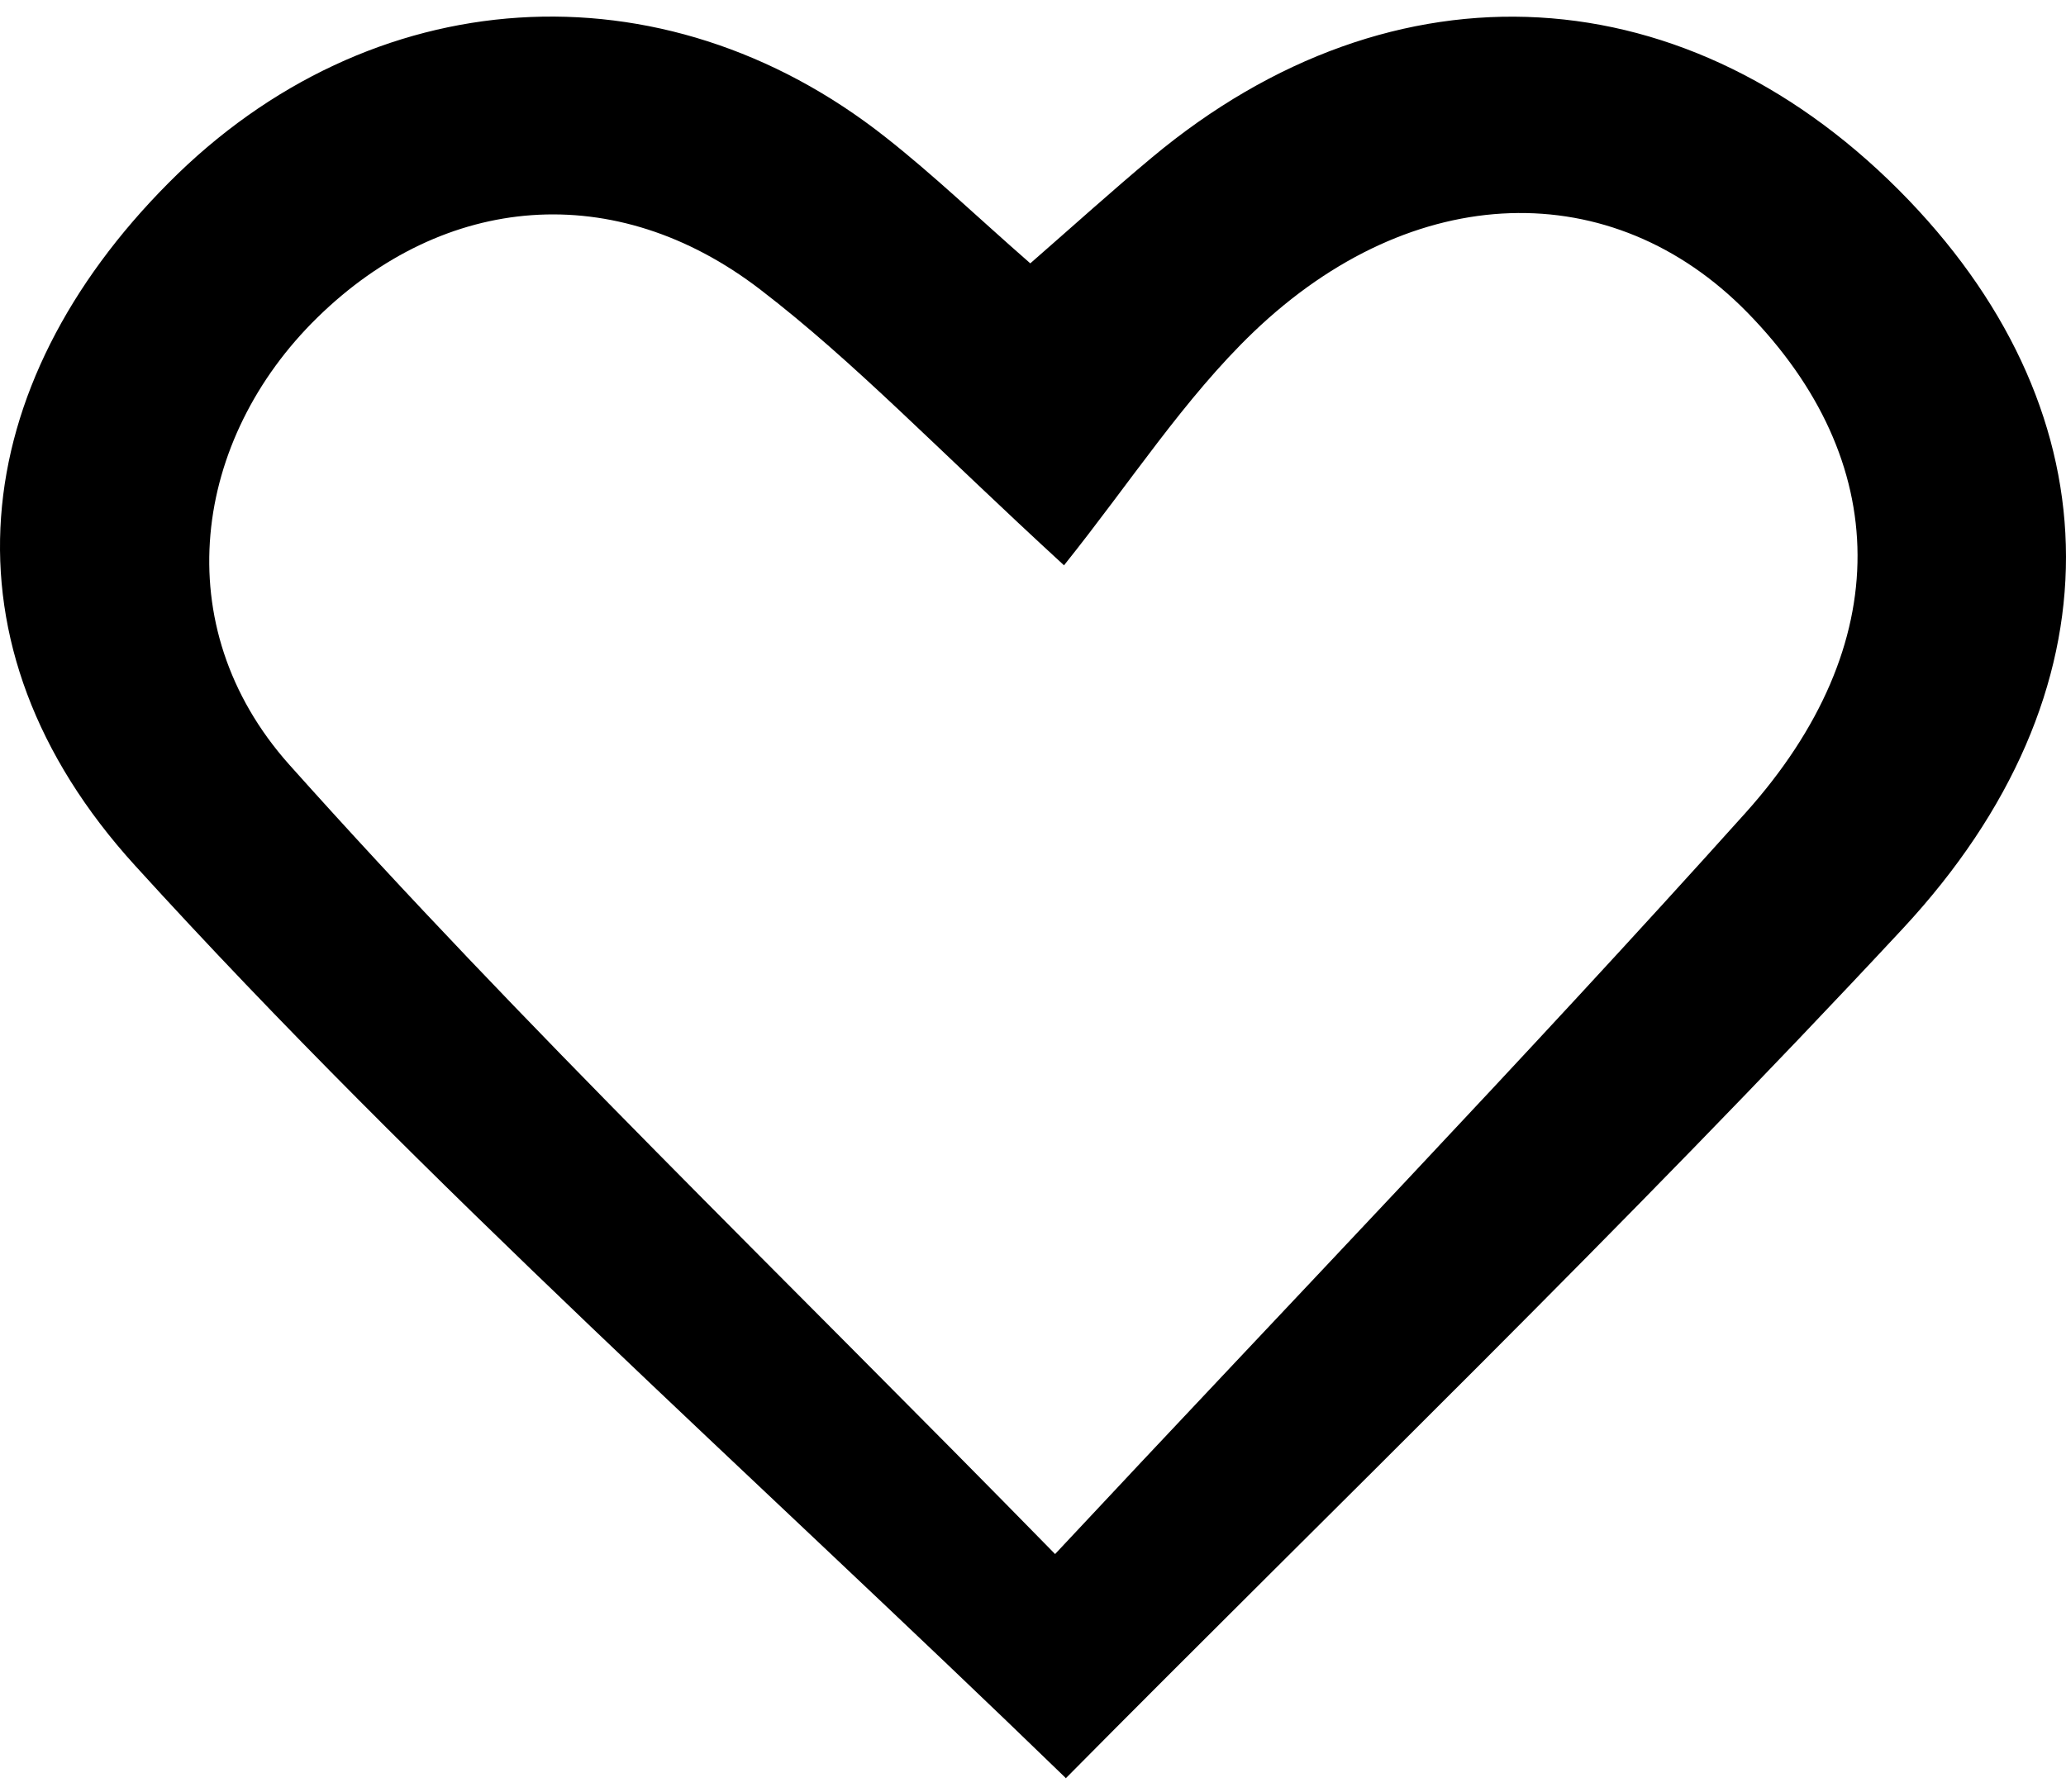
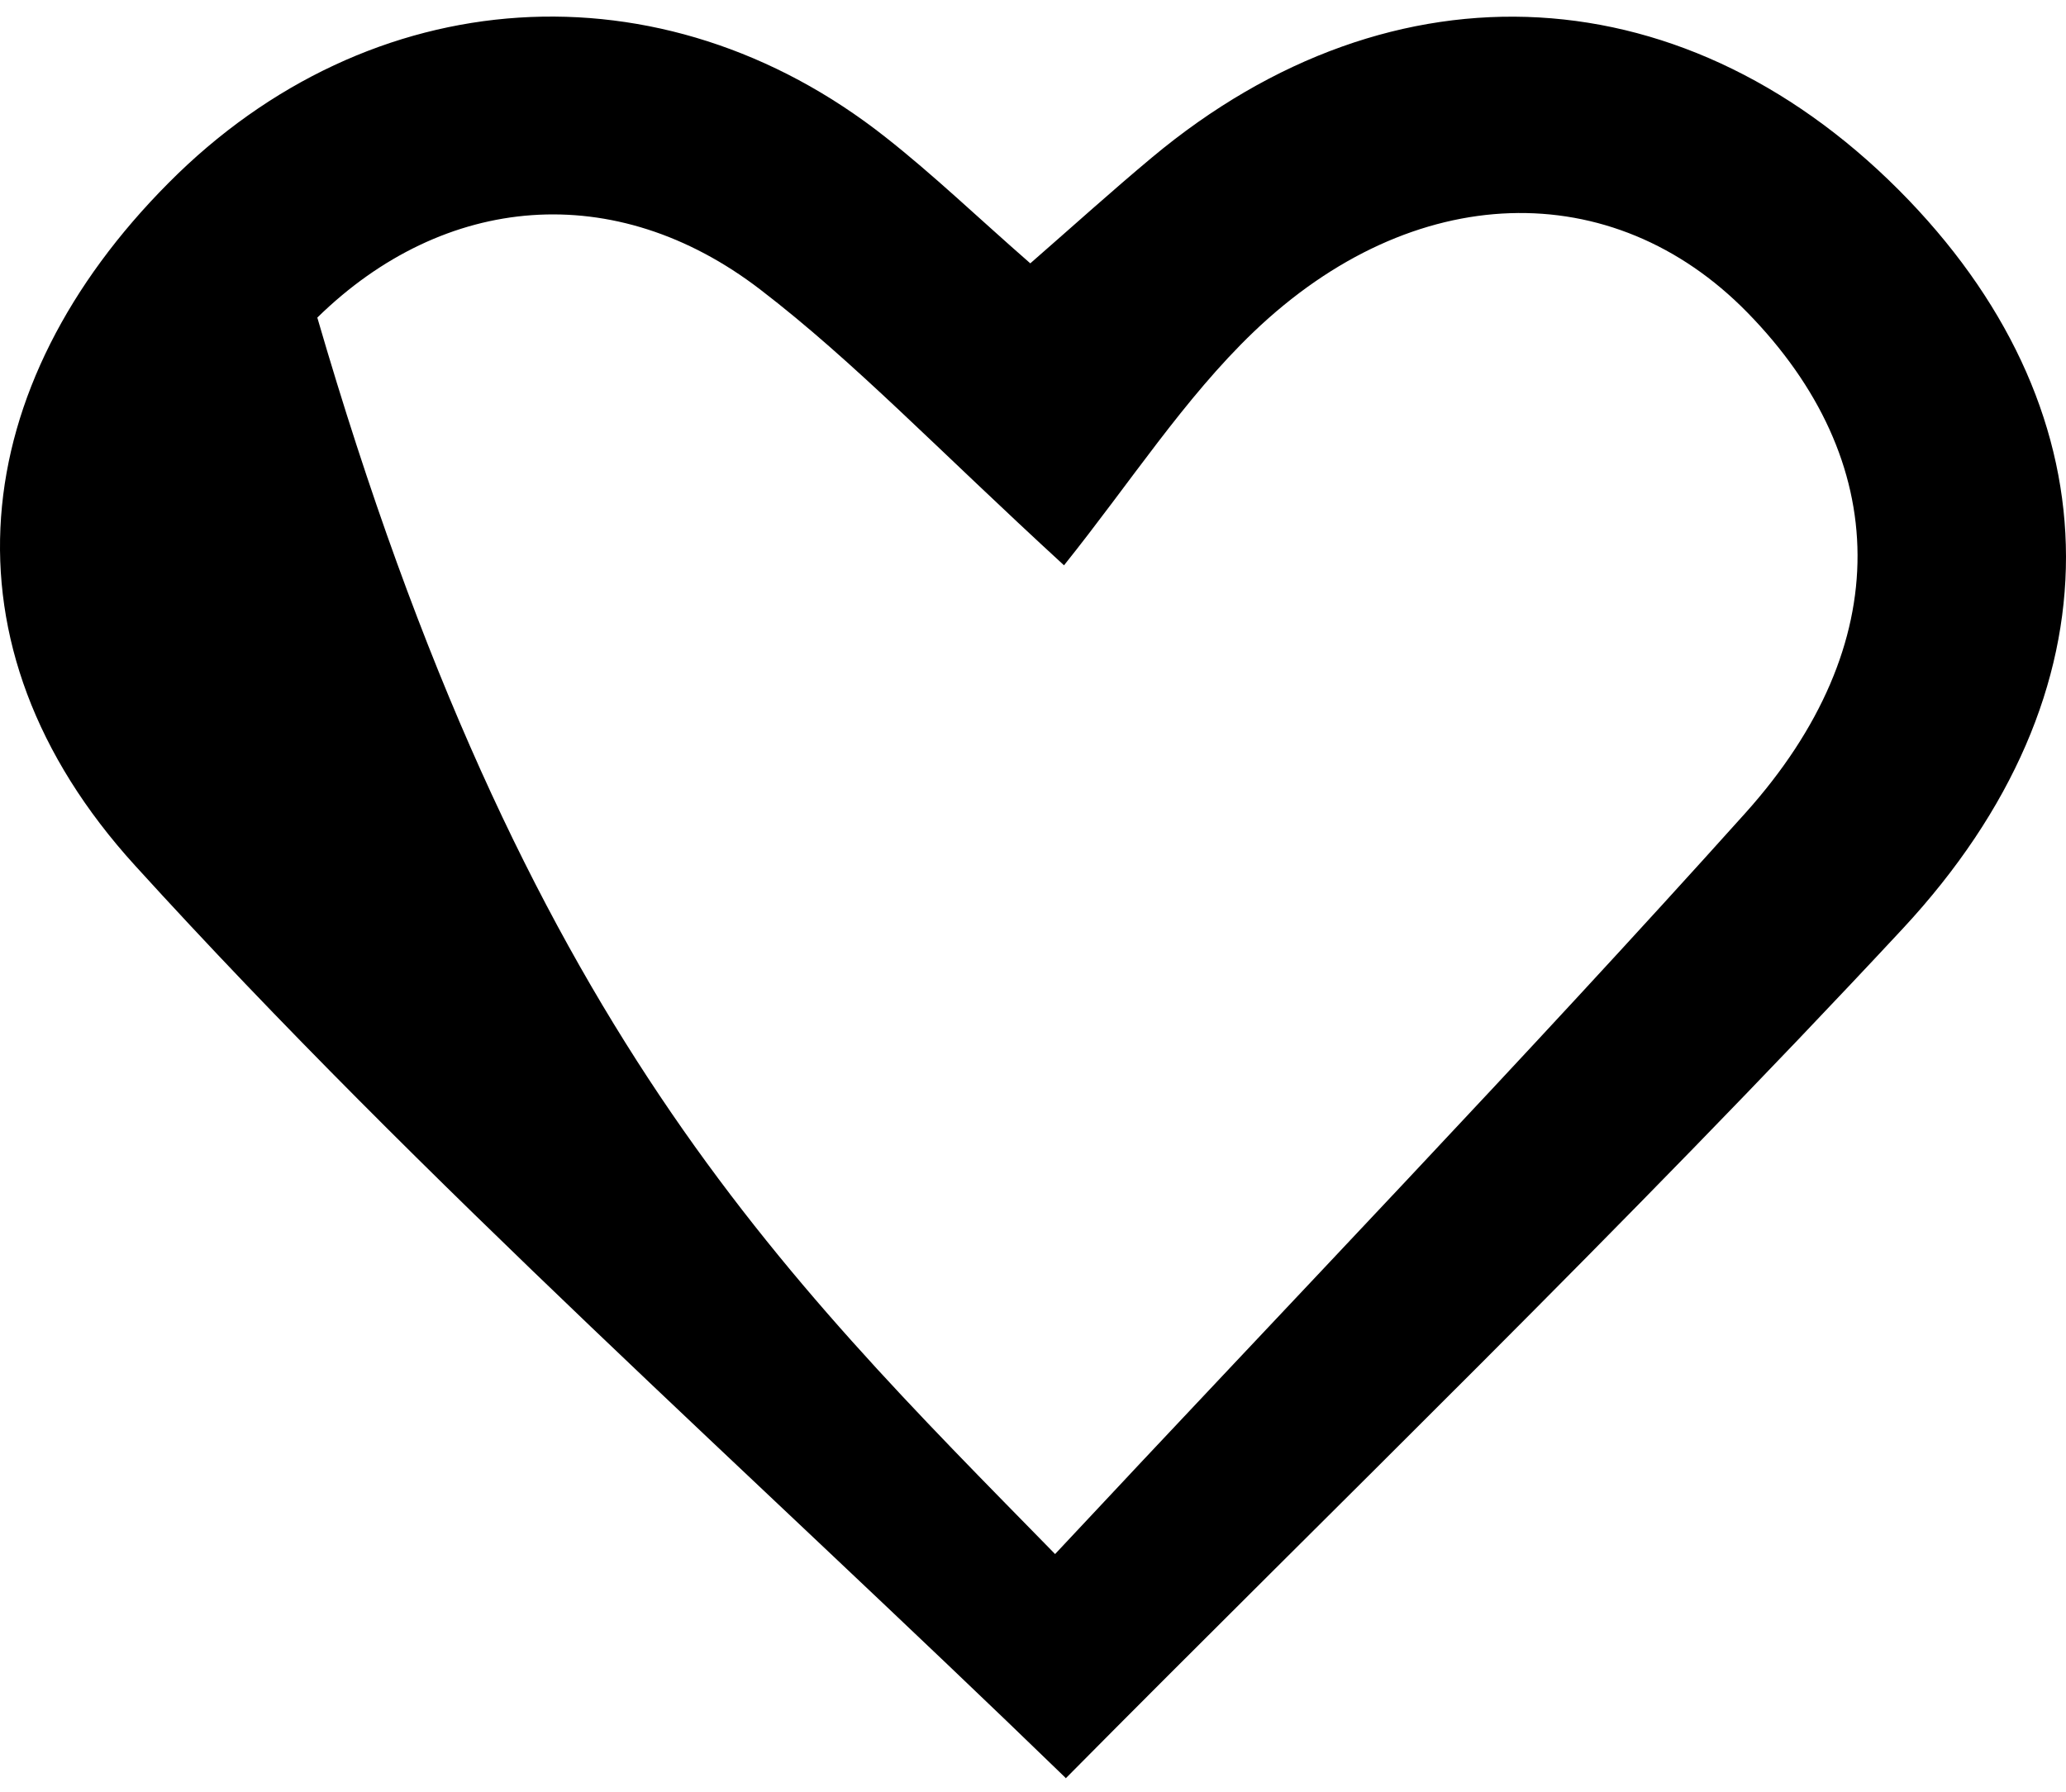
<svg xmlns="http://www.w3.org/2000/svg" width="68" height="59" viewBox="0 0 68 59" fill="none">
-   <path d="M35.069 58.528C24.695 48.467 14.005 39.014 4.446 28.497C-2.184 21.213 -1.052 12.661 5.542 6.028C12.181 -0.667 21.783 -1.301 29.149 4.519C30.728 5.76 32.184 7.162 33.911 8.67C35.332 7.43 36.595 6.287 37.91 5.189C45.89 -1.48 55.624 -0.917 62.833 6.599C69.638 13.705 69.874 22.775 62.631 30.569C53.528 40.352 43.9 49.637 35.078 58.546L35.069 58.528ZM35.025 18.615C30.842 14.777 28.123 11.911 25.028 9.536C20.24 5.858 14.618 6.367 10.444 10.456C6.367 14.446 5.446 20.606 9.523 25.177C17.241 33.818 25.615 41.852 34.727 51.163C42.61 42.727 50.17 34.871 57.448 26.766C62.438 21.204 62.28 15.16 57.51 10.286C53.081 5.76 46.53 5.885 41.26 10.929C38.98 13.116 37.217 15.866 35.025 18.606V18.615Z" fill="black" />
+   <path d="M35.069 58.528C24.695 48.467 14.005 39.014 4.446 28.497C-2.184 21.213 -1.052 12.661 5.542 6.028C12.181 -0.667 21.783 -1.301 29.149 4.519C30.728 5.76 32.184 7.162 33.911 8.67C35.332 7.43 36.595 6.287 37.91 5.189C45.89 -1.48 55.624 -0.917 62.833 6.599C69.638 13.705 69.874 22.775 62.631 30.569C53.528 40.352 43.9 49.637 35.078 58.546L35.069 58.528ZM35.025 18.615C30.842 14.777 28.123 11.911 25.028 9.536C20.24 5.858 14.618 6.367 10.444 10.456C17.241 33.818 25.615 41.852 34.727 51.163C42.61 42.727 50.17 34.871 57.448 26.766C62.438 21.204 62.28 15.16 57.51 10.286C53.081 5.76 46.53 5.885 41.26 10.929C38.98 13.116 37.217 15.866 35.025 18.606V18.615Z" fill="black" />
</svg>